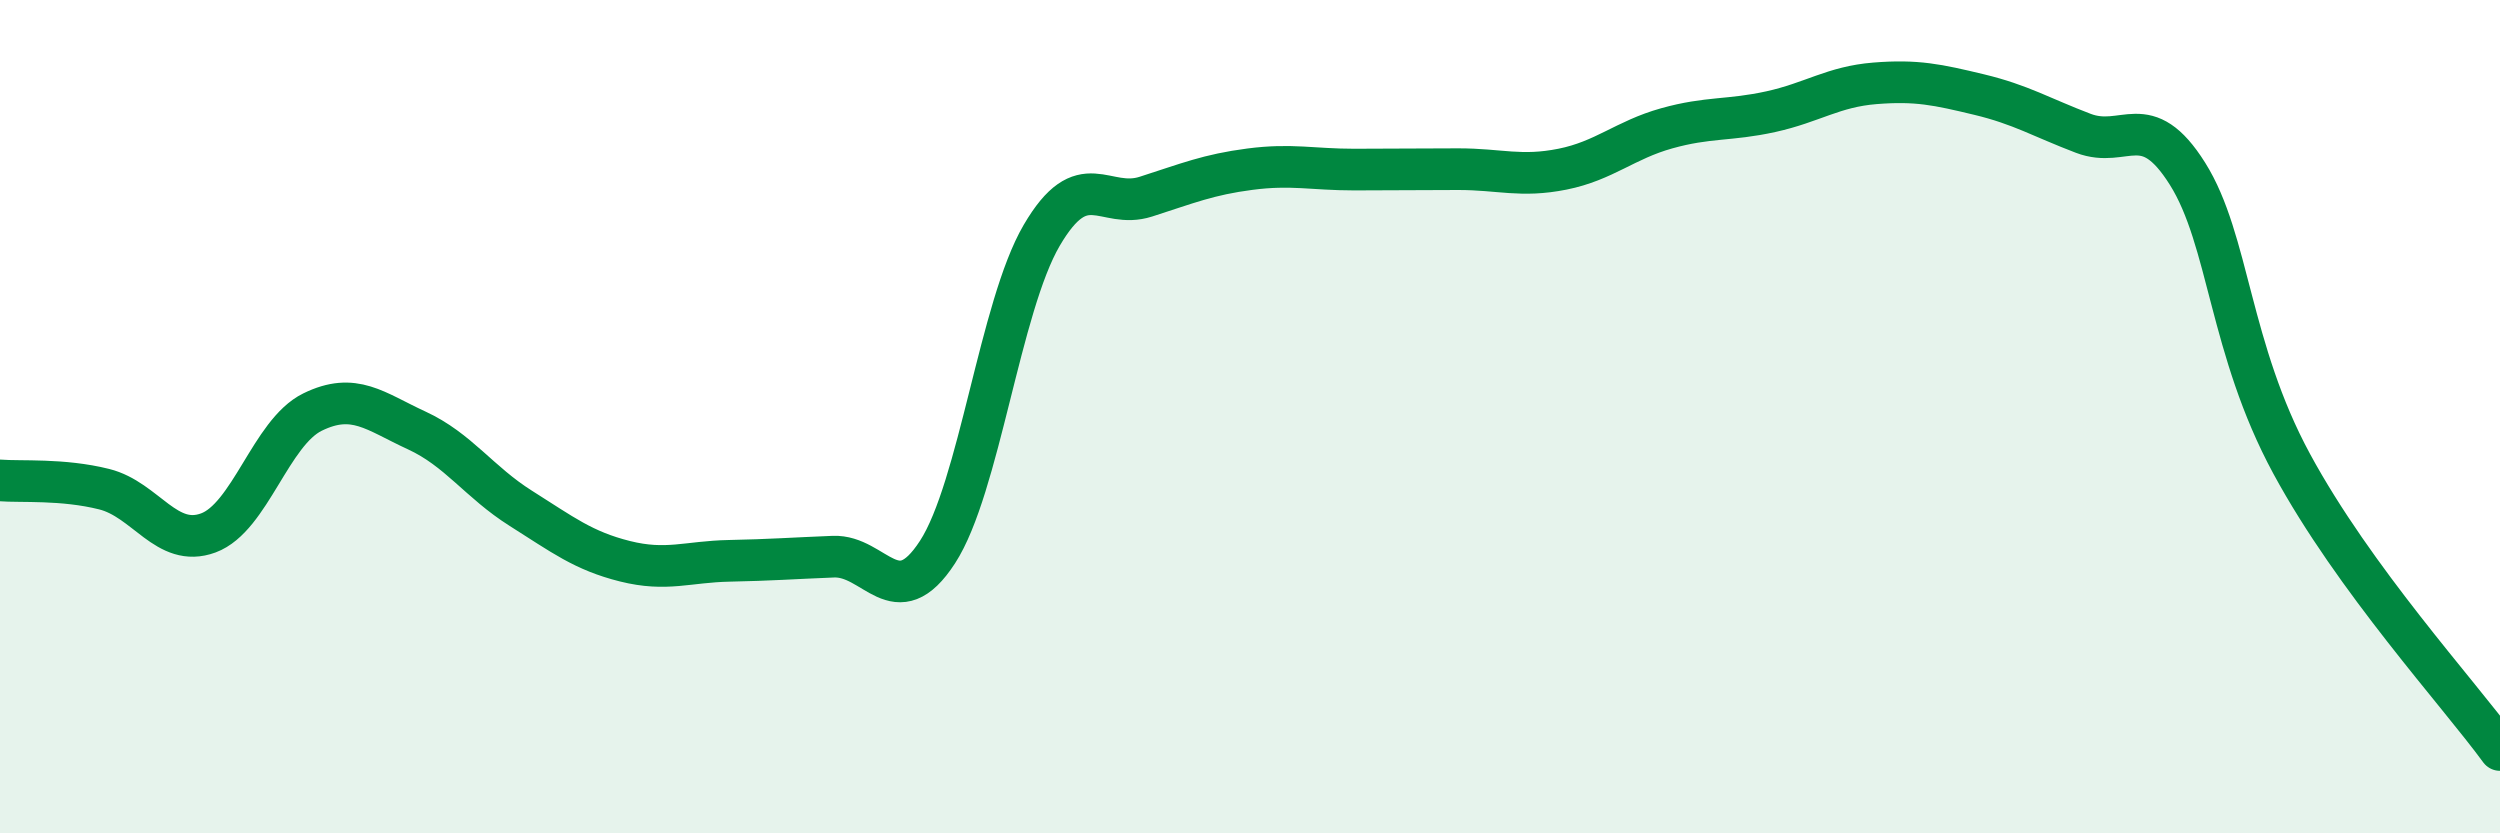
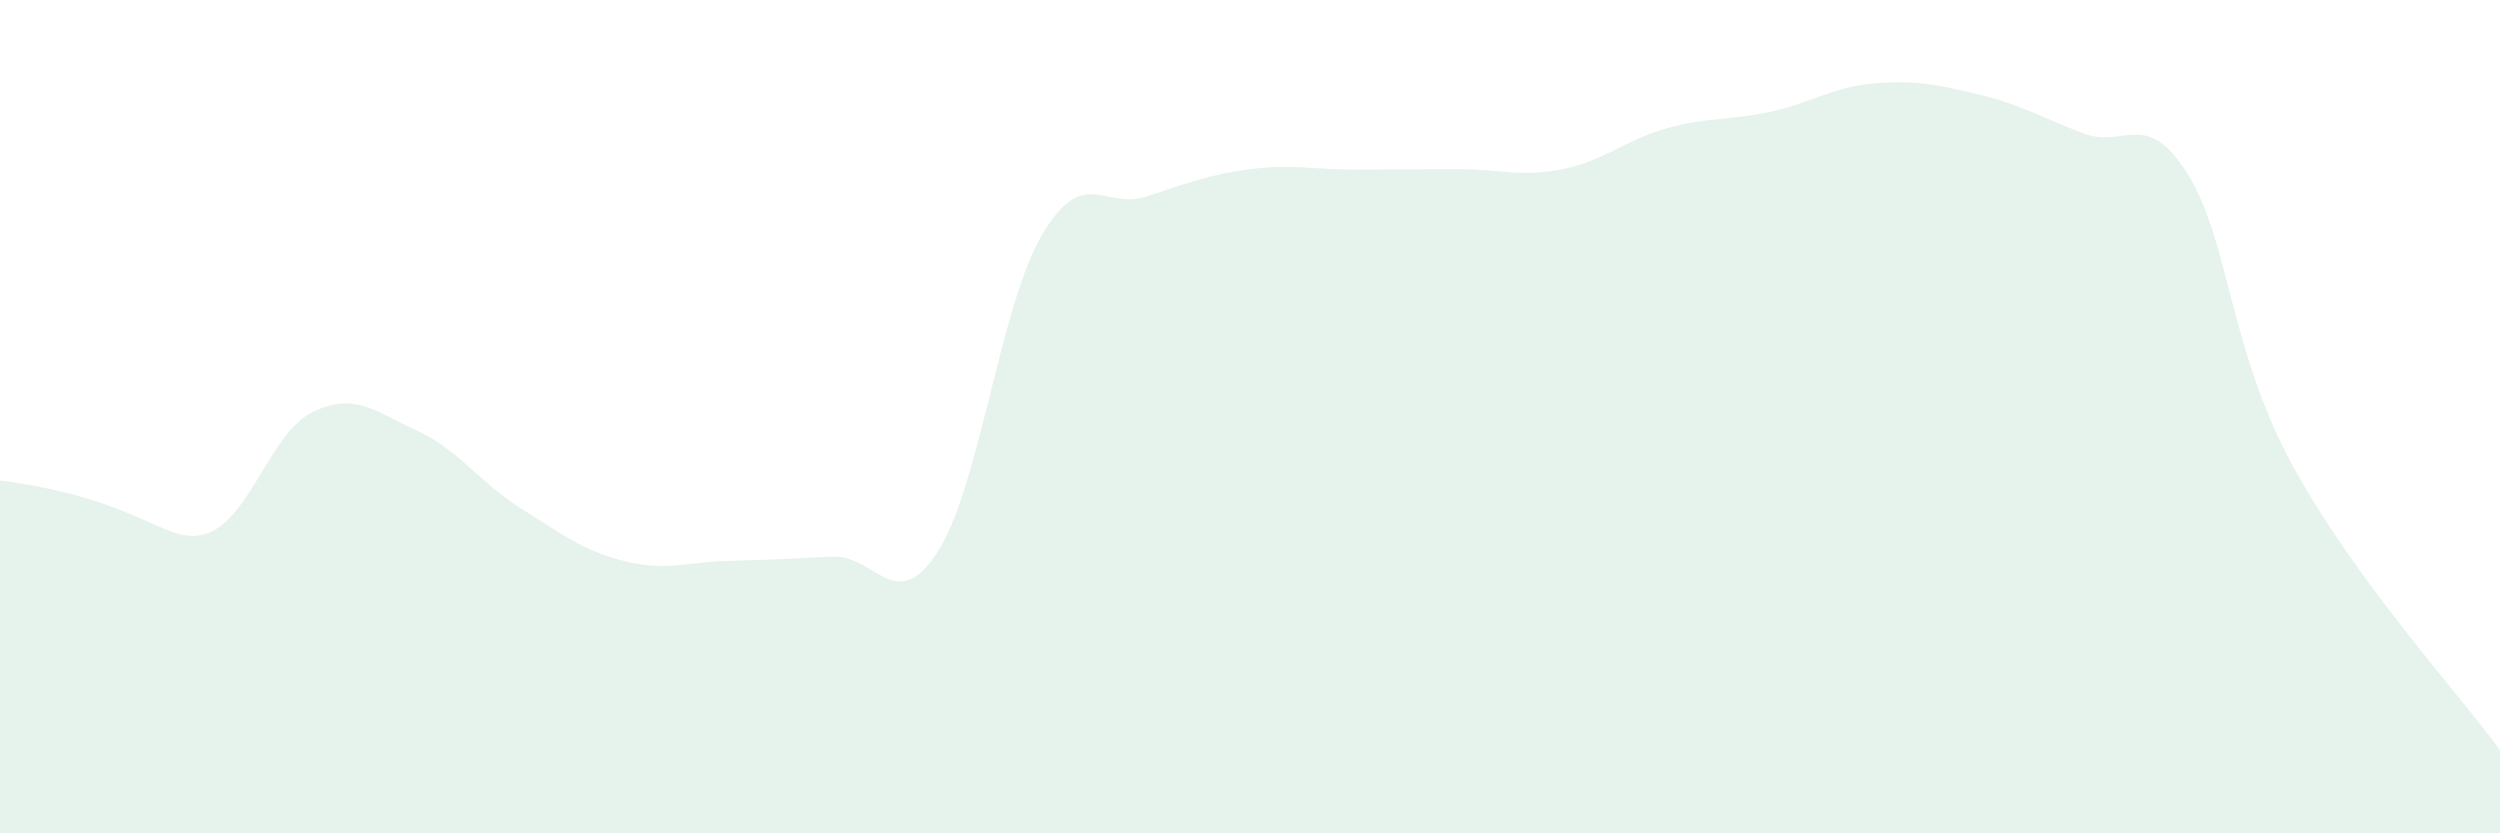
<svg xmlns="http://www.w3.org/2000/svg" width="60" height="20" viewBox="0 0 60 20">
-   <path d="M 0,11.53 C 0.5,11.57 1.5,11.49 2.5,11.74 C 3.5,11.99 4,13.16 5,12.79 C 6,12.42 6.5,10.38 7.5,9.89 C 8.5,9.4 9,9.87 10,10.33 C 11,10.79 11.5,11.57 12.5,12.2 C 13.5,12.83 14,13.22 15,13.47 C 16,13.72 16.5,13.48 17.5,13.46 C 18.5,13.44 19,13.4 20,13.36 C 21,13.32 21.5,14.79 22.5,13.25 C 23.5,11.71 24,7.36 25,5.65 C 26,3.94 26.5,5.04 27.5,4.72 C 28.5,4.4 29,4.19 30,4.06 C 31,3.93 31.5,4.07 32.5,4.07 C 33.5,4.07 34,4.06 35,4.06 C 36,4.06 36.5,4.26 37.5,4.06 C 38.5,3.86 39,3.36 40,3.08 C 41,2.8 41.5,2.9 42.5,2.68 C 43.5,2.46 44,2.08 45,2 C 46,1.92 46.5,2.03 47.5,2.27 C 48.5,2.51 49,2.82 50,3.2 C 51,3.58 51.5,2.58 52.5,4.17 C 53.5,5.76 53.5,8.36 55,11.13 C 56.5,13.9 59,16.63 60,18L60 20L0 20Z" fill="#008740" opacity="0.1" stroke-linecap="round" stroke-linejoin="round" />
-   <path d="M 0,11.53 C 0.5,11.57 1.5,11.49 2.5,11.74 C 3.5,11.99 4,13.16 5,12.79 C 6,12.42 6.5,10.38 7.5,9.89 C 8.5,9.4 9,9.87 10,10.33 C 11,10.79 11.5,11.57 12.5,12.2 C 13.5,12.83 14,13.22 15,13.47 C 16,13.72 16.5,13.48 17.5,13.46 C 18.5,13.44 19,13.4 20,13.36 C 21,13.32 21.5,14.79 22.5,13.25 C 23.5,11.71 24,7.36 25,5.65 C 26,3.94 26.5,5.04 27.5,4.72 C 28.5,4.4 29,4.19 30,4.06 C 31,3.93 31.5,4.07 32.5,4.07 C 33.5,4.07 34,4.06 35,4.06 C 36,4.06 36.5,4.26 37.5,4.06 C 38.5,3.86 39,3.36 40,3.08 C 41,2.8 41.5,2.9 42.5,2.68 C 43.5,2.46 44,2.08 45,2 C 46,1.92 46.5,2.03 47.5,2.27 C 48.5,2.51 49,2.82 50,3.2 C 51,3.58 51.5,2.58 52.5,4.17 C 53.5,5.76 53.5,8.36 55,11.13 C 56.5,13.9 59,16.63 60,18" stroke="#008740" stroke-width="1" fill="none" stroke-linecap="round" stroke-linejoin="round" />
+   <path d="M 0,11.53 C 3.5,11.99 4,13.16 5,12.79 C 6,12.42 6.5,10.38 7.5,9.89 C 8.5,9.4 9,9.87 10,10.33 C 11,10.79 11.5,11.57 12.5,12.2 C 13.5,12.83 14,13.22 15,13.47 C 16,13.72 16.5,13.48 17.5,13.46 C 18.5,13.44 19,13.4 20,13.36 C 21,13.32 21.5,14.79 22.5,13.25 C 23.5,11.71 24,7.36 25,5.65 C 26,3.94 26.5,5.04 27.5,4.72 C 28.5,4.4 29,4.19 30,4.06 C 31,3.93 31.5,4.07 32.5,4.07 C 33.5,4.07 34,4.06 35,4.06 C 36,4.06 36.5,4.26 37.5,4.06 C 38.5,3.86 39,3.36 40,3.08 C 41,2.8 41.5,2.9 42.5,2.68 C 43.5,2.46 44,2.08 45,2 C 46,1.92 46.5,2.03 47.5,2.27 C 48.5,2.51 49,2.82 50,3.2 C 51,3.58 51.5,2.58 52.5,4.17 C 53.5,5.76 53.5,8.36 55,11.13 C 56.5,13.9 59,16.63 60,18L60 20L0 20Z" fill="#008740" opacity="0.1" stroke-linecap="round" stroke-linejoin="round" />
</svg>